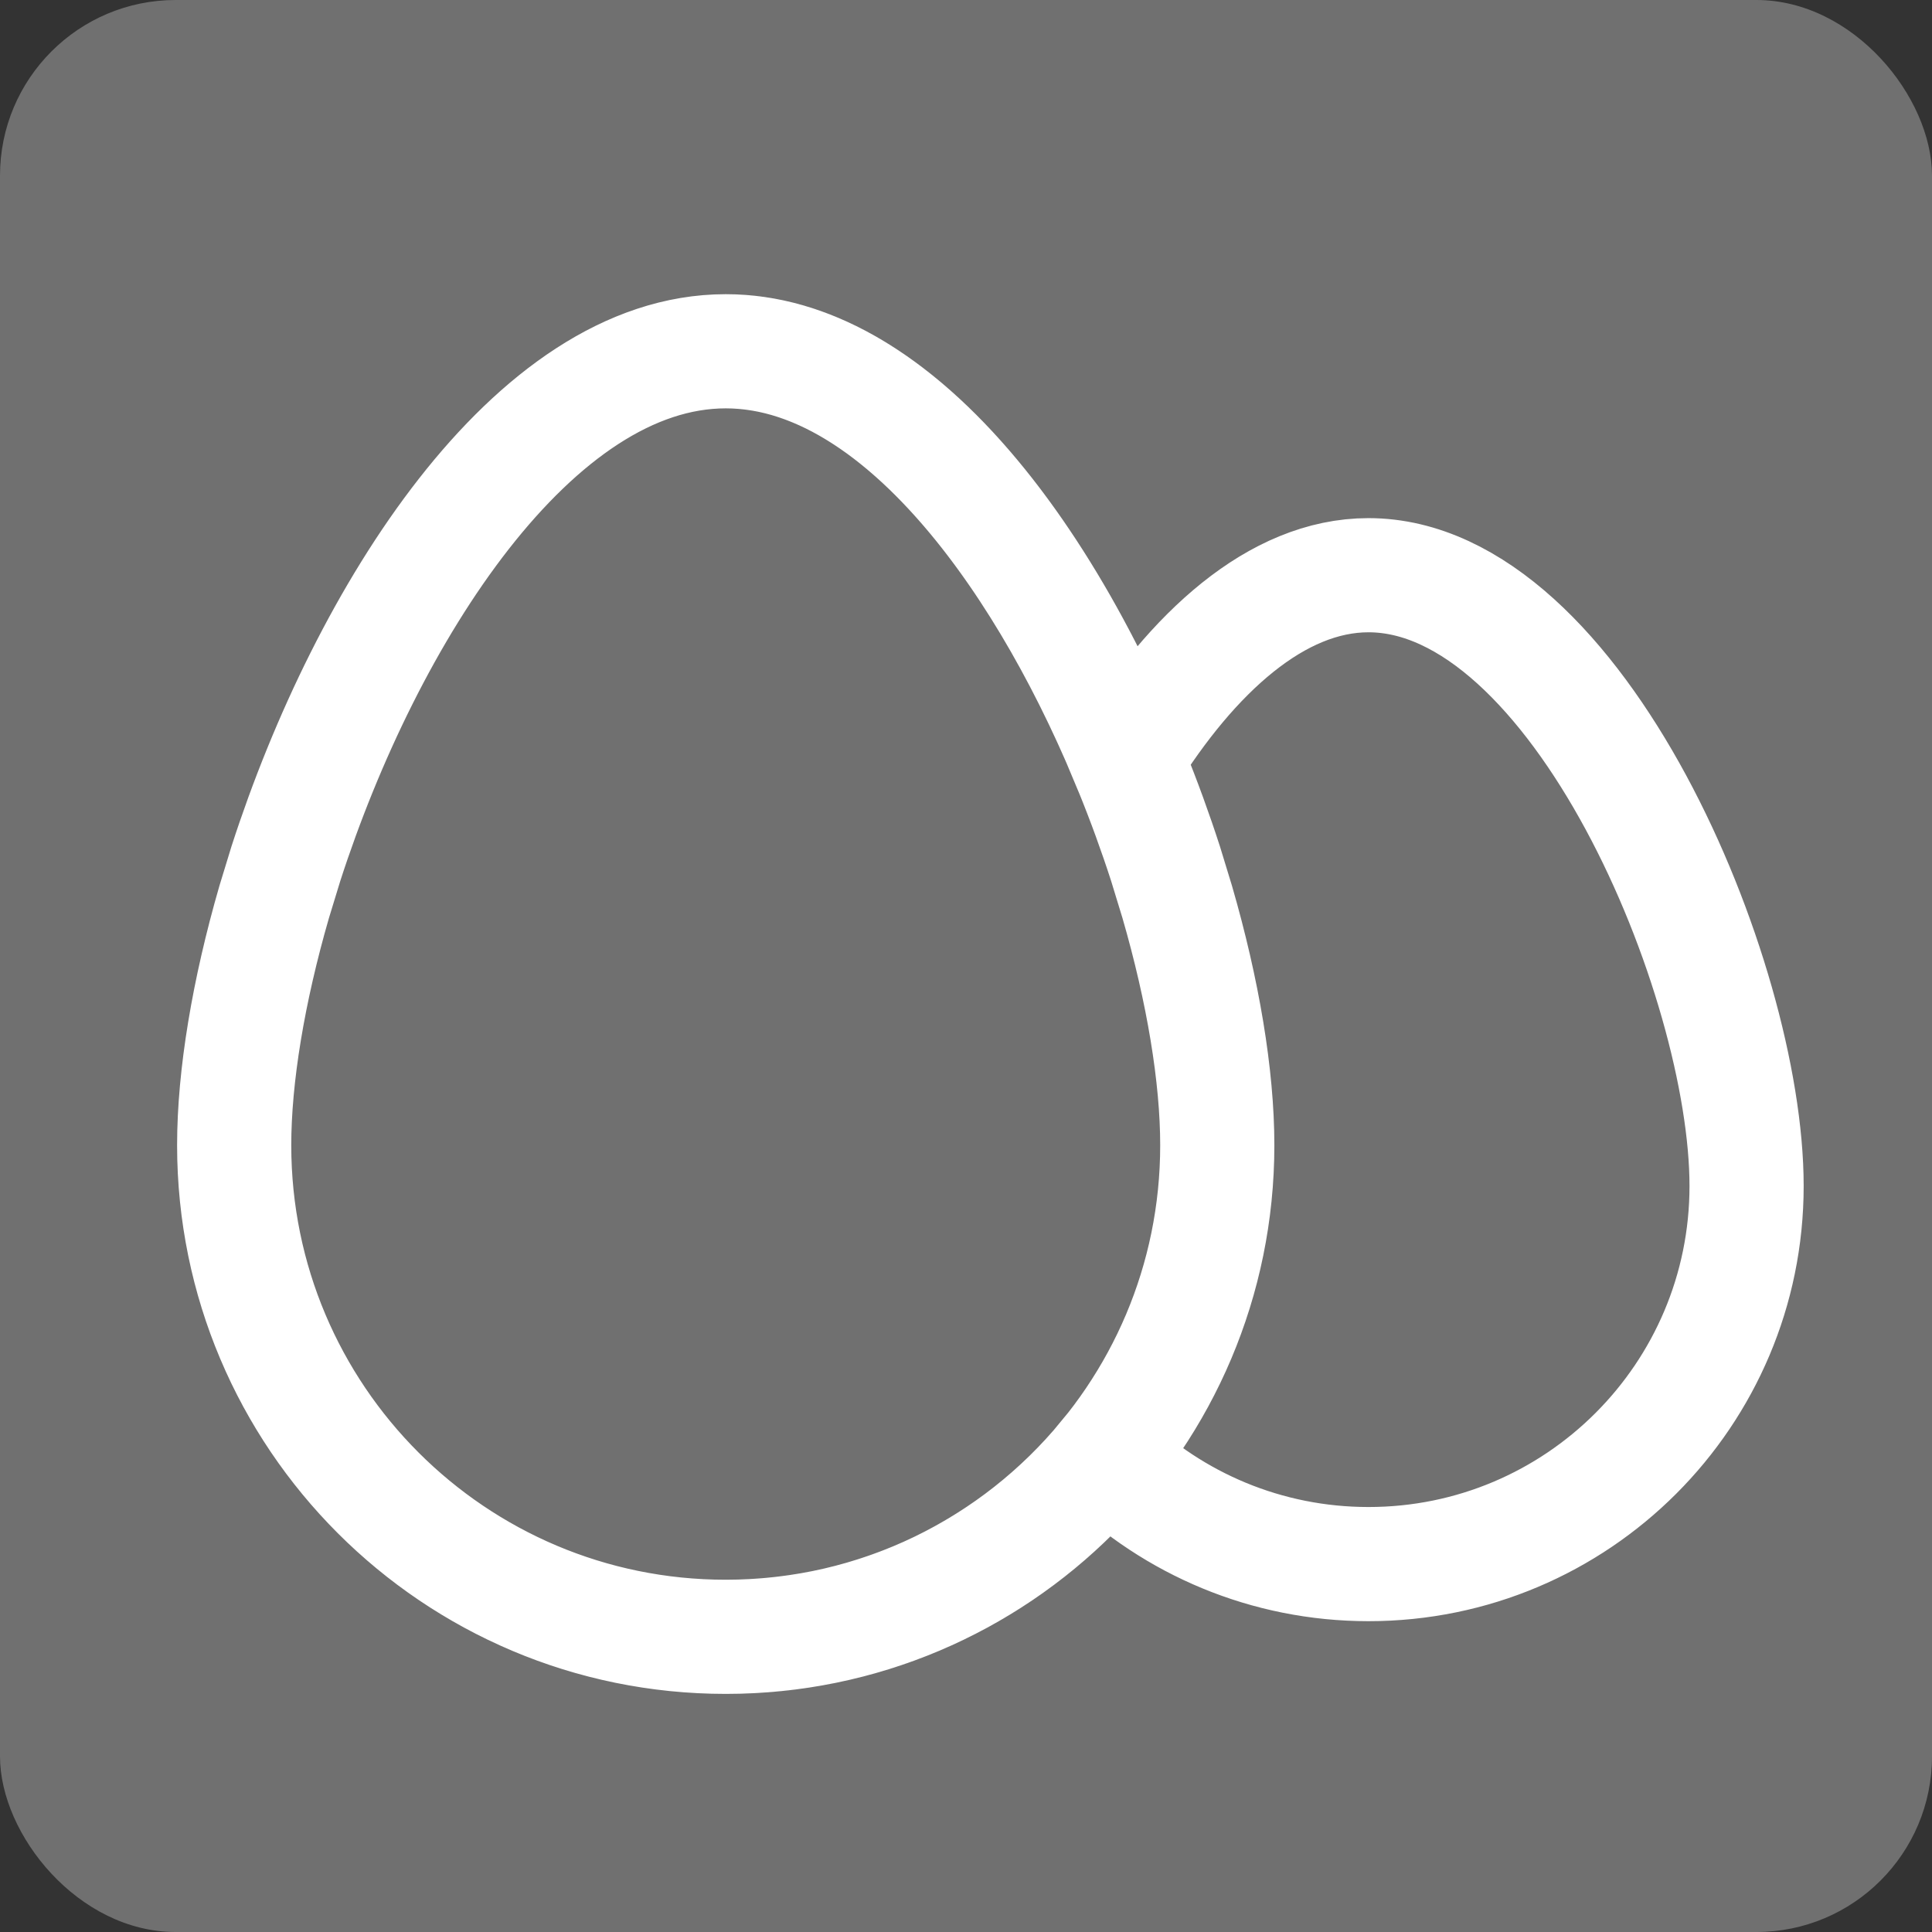
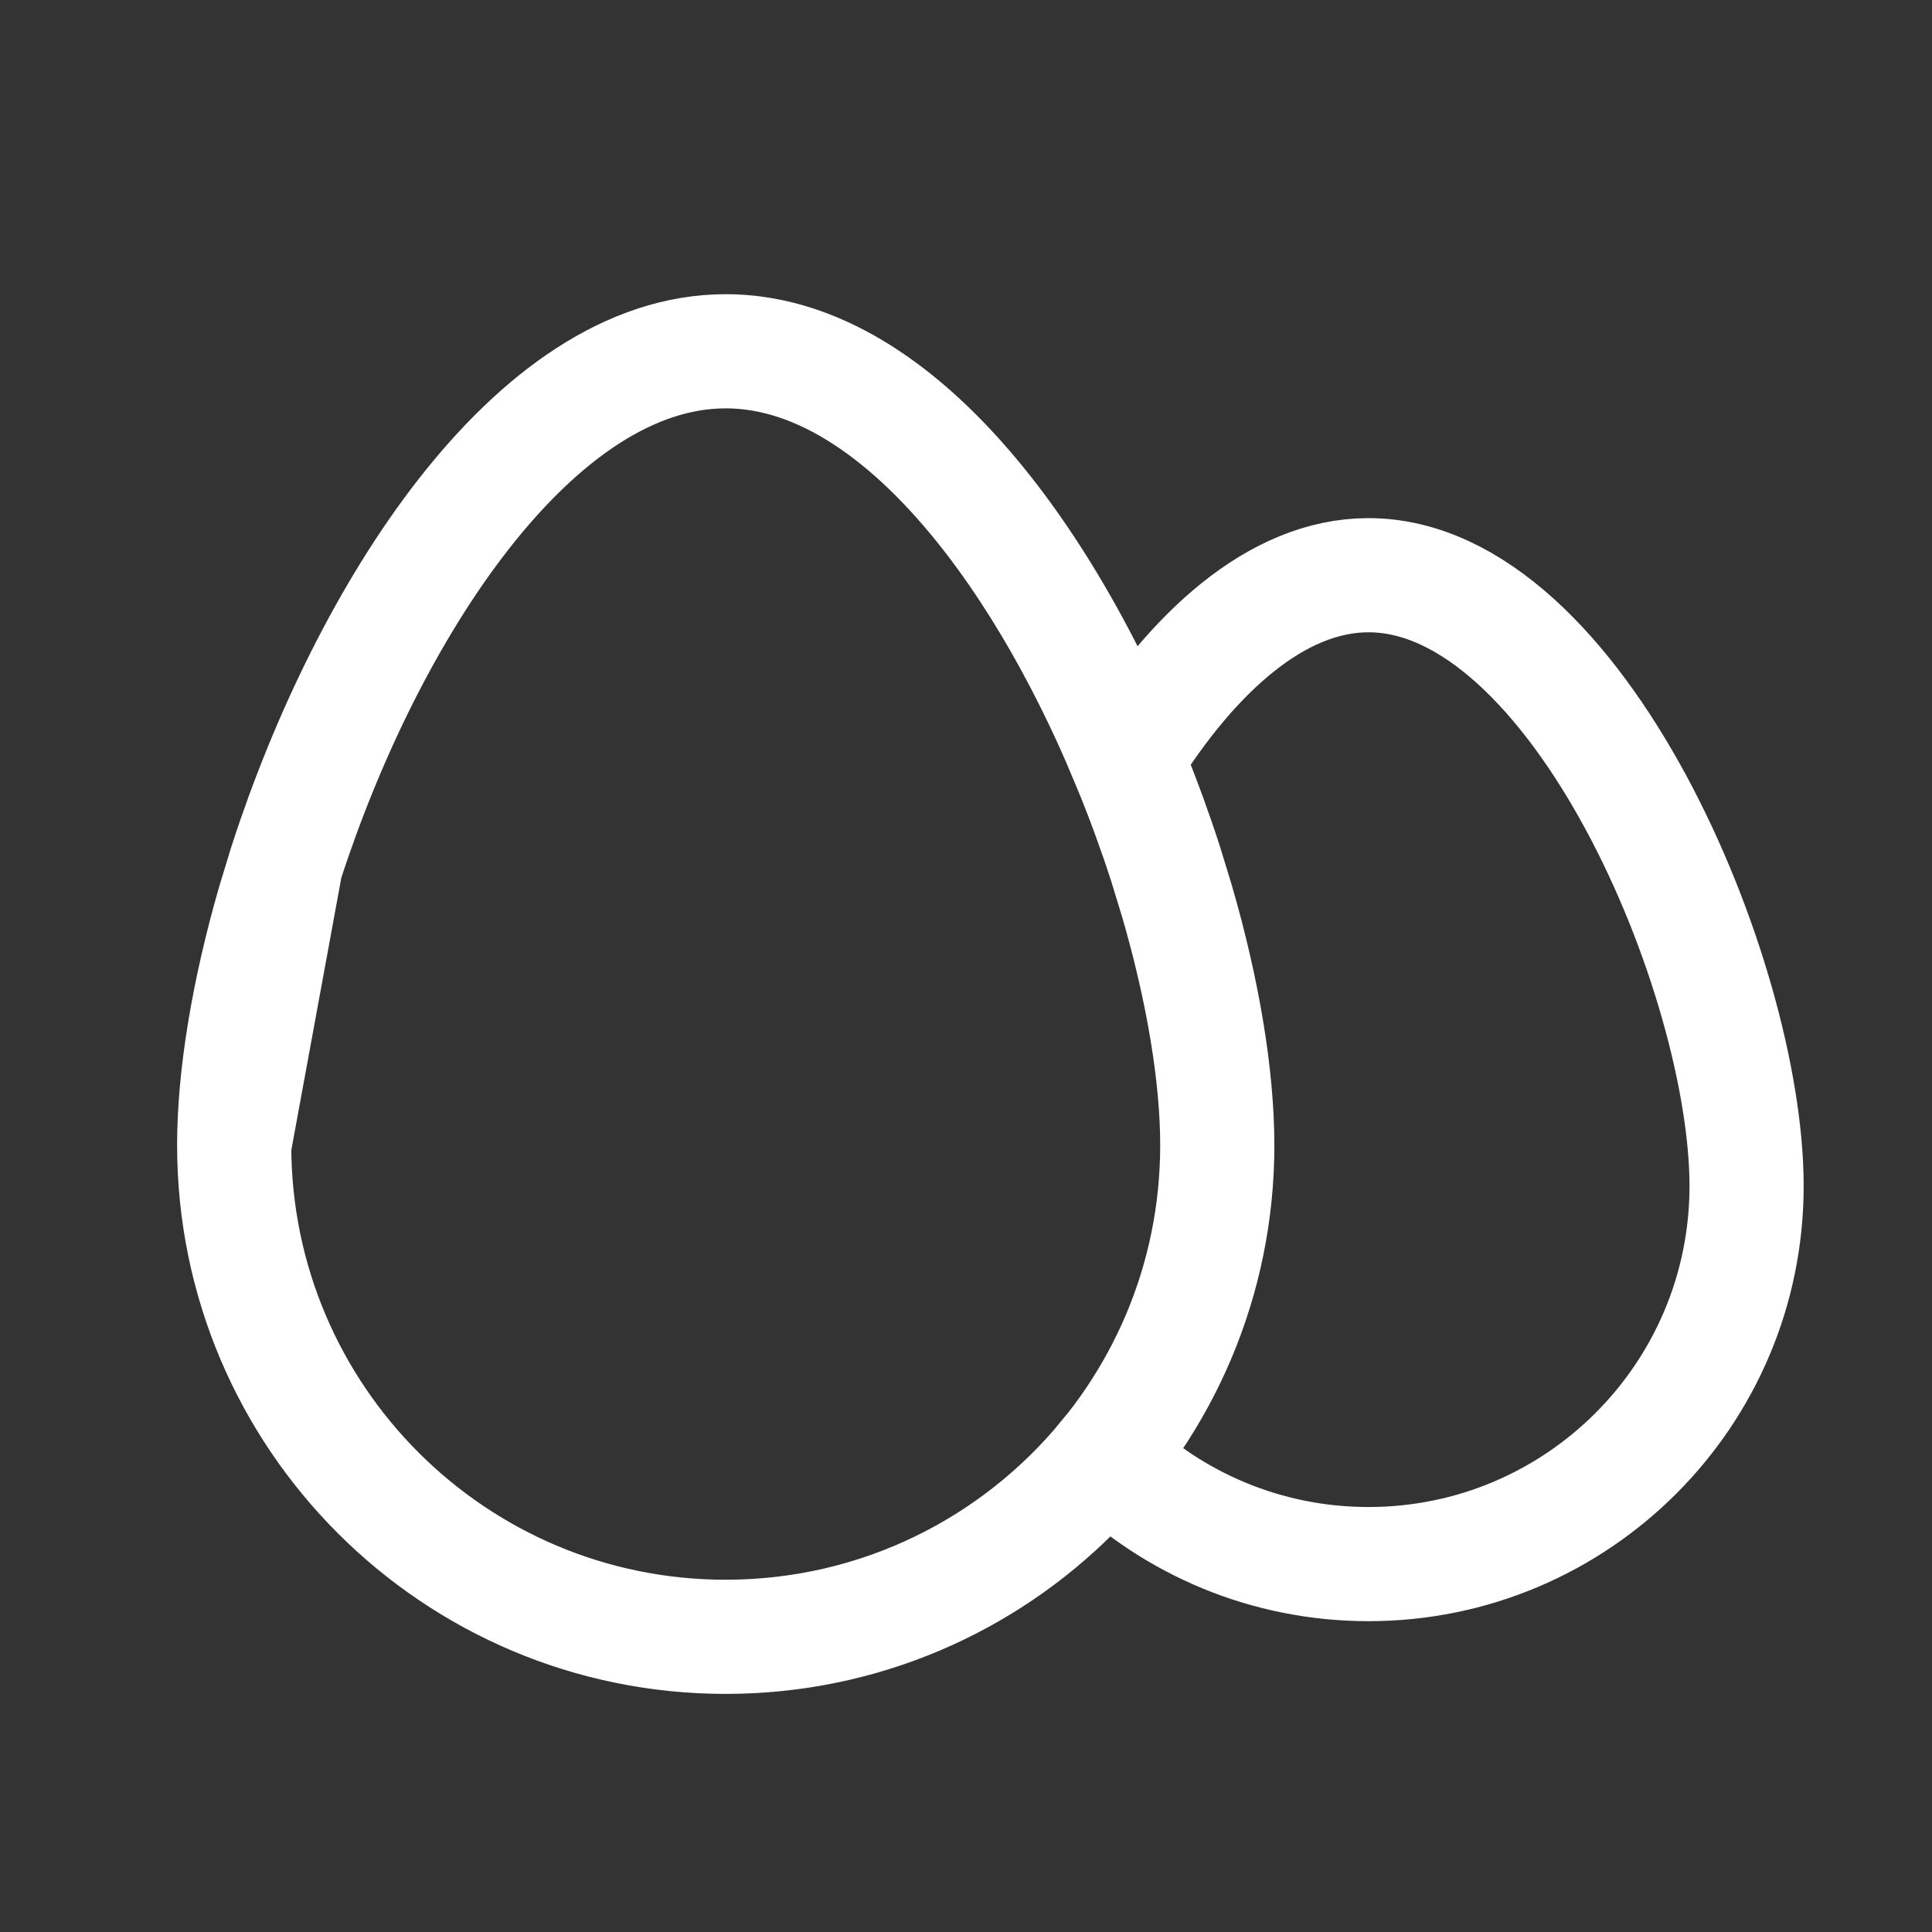
<svg xmlns="http://www.w3.org/2000/svg" width="33" height="33" viewBox="0 0 33 33" fill="none">
  <rect x="0" y="0" width="33" height="33" fill="#333333" stroke="none" />
-   <rect width="33" height="33" rx="3" fill="#707070" />
-   <path fill-rule="evenodd" clip-rule="evenodd" d="M12.396 6C15.222 6 17.722 9.316 19.244 12.956C20.363 11.159 21.803 9.825 23.375 9.825C26.942 9.825 29.833 16.691 29.833 20.258C29.833 23.825 26.942 26.716 23.375 26.716C21.628 26.716 20.042 26.022 18.88 24.895C17.342 26.765 15.008 27.958 12.396 27.958C7.759 27.958 4 24.199 4 19.562C4 18.382 4.244 16.924 4.683 15.406L4.883 14.752C6.261 10.488 9.108 6 12.396 6ZM12.396 27.958C17.033 27.958 20.792 24.199 20.792 19.562C20.792 18.382 20.548 16.924 20.108 15.406L19.908 14.752C18.53 10.488 15.684 6 12.396 6C9.108 6 6.261 10.488 4.883 14.752L4.683 15.406C4.244 16.924 4 18.382 4 19.562C4 24.199 7.759 27.958 12.396 27.958Z" stroke="white" stroke-width="1.95" stroke-linecap="round" />
+   <path fill-rule="evenodd" clip-rule="evenodd" d="M12.396 6C15.222 6 17.722 9.316 19.244 12.956C20.363 11.159 21.803 9.825 23.375 9.825C26.942 9.825 29.833 16.691 29.833 20.258C29.833 23.825 26.942 26.716 23.375 26.716C21.628 26.716 20.042 26.022 18.88 24.895C17.342 26.765 15.008 27.958 12.396 27.958C7.759 27.958 4 24.199 4 19.562L4.883 14.752C6.261 10.488 9.108 6 12.396 6ZM12.396 27.958C17.033 27.958 20.792 24.199 20.792 19.562C20.792 18.382 20.548 16.924 20.108 15.406L19.908 14.752C18.53 10.488 15.684 6 12.396 6C9.108 6 6.261 10.488 4.883 14.752L4.683 15.406C4.244 16.924 4 18.382 4 19.562C4 24.199 7.759 27.958 12.396 27.958Z" stroke="white" stroke-width="1.95" stroke-linecap="round" />
</svg>